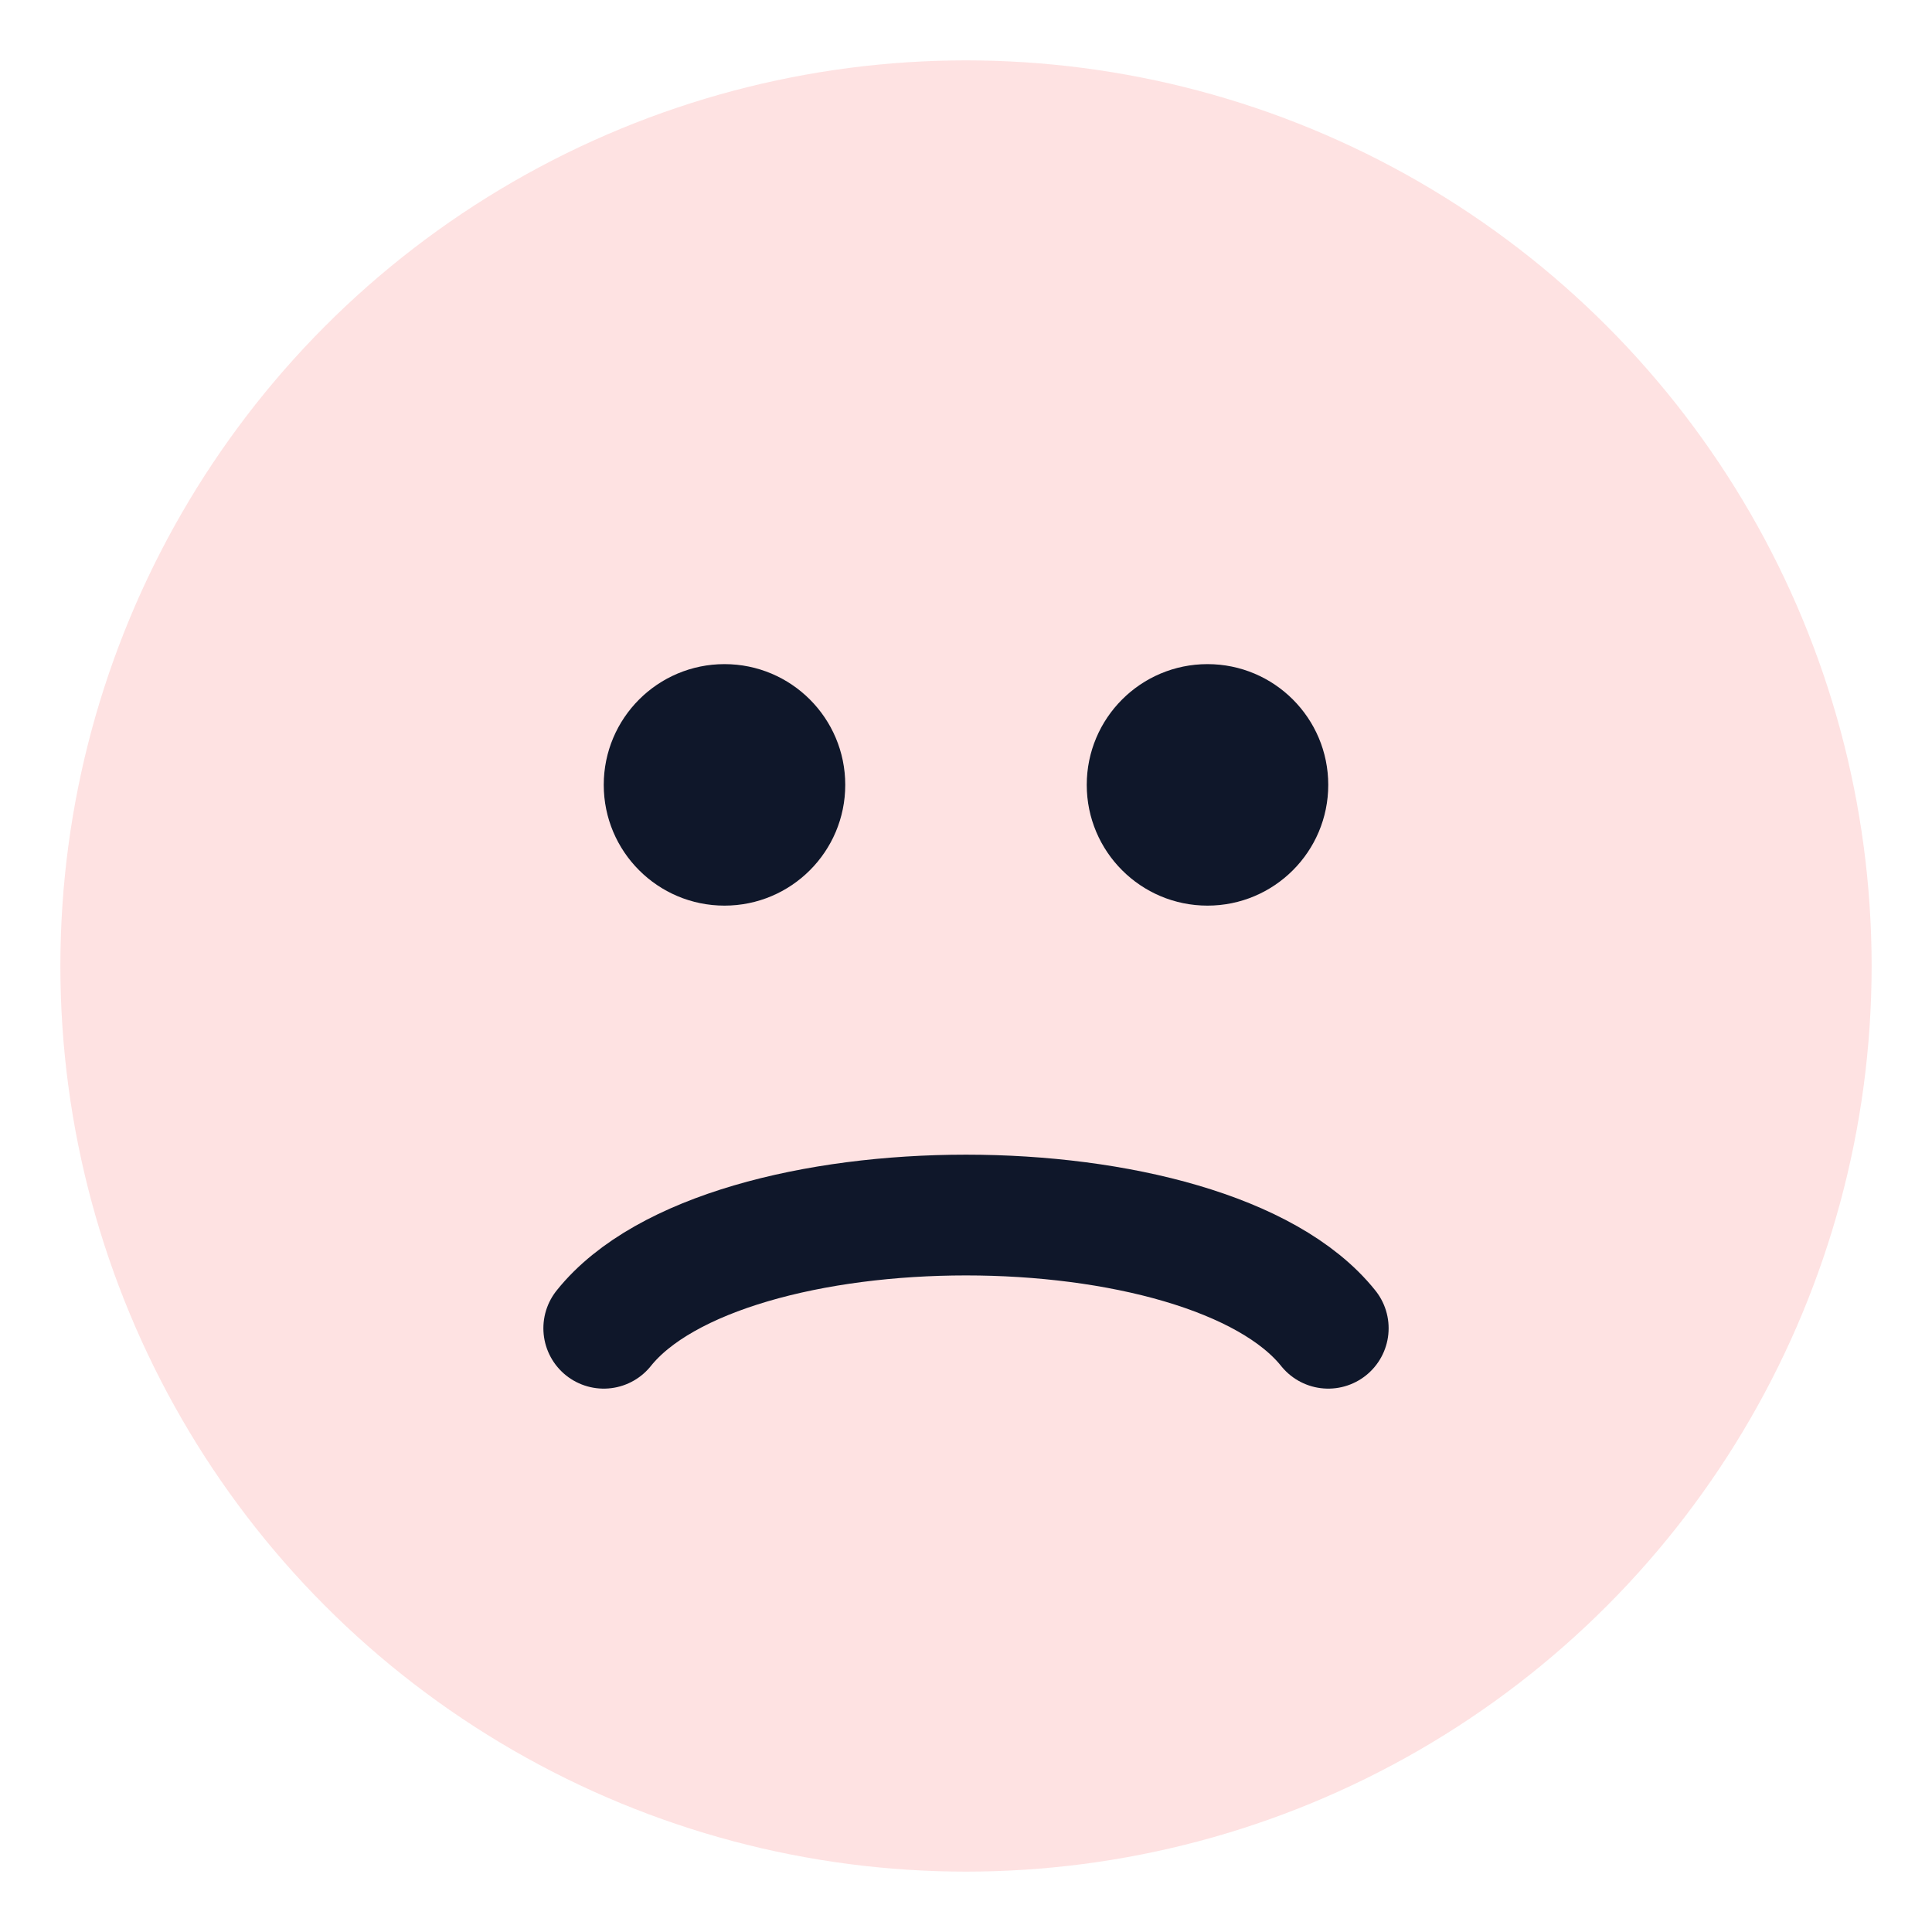
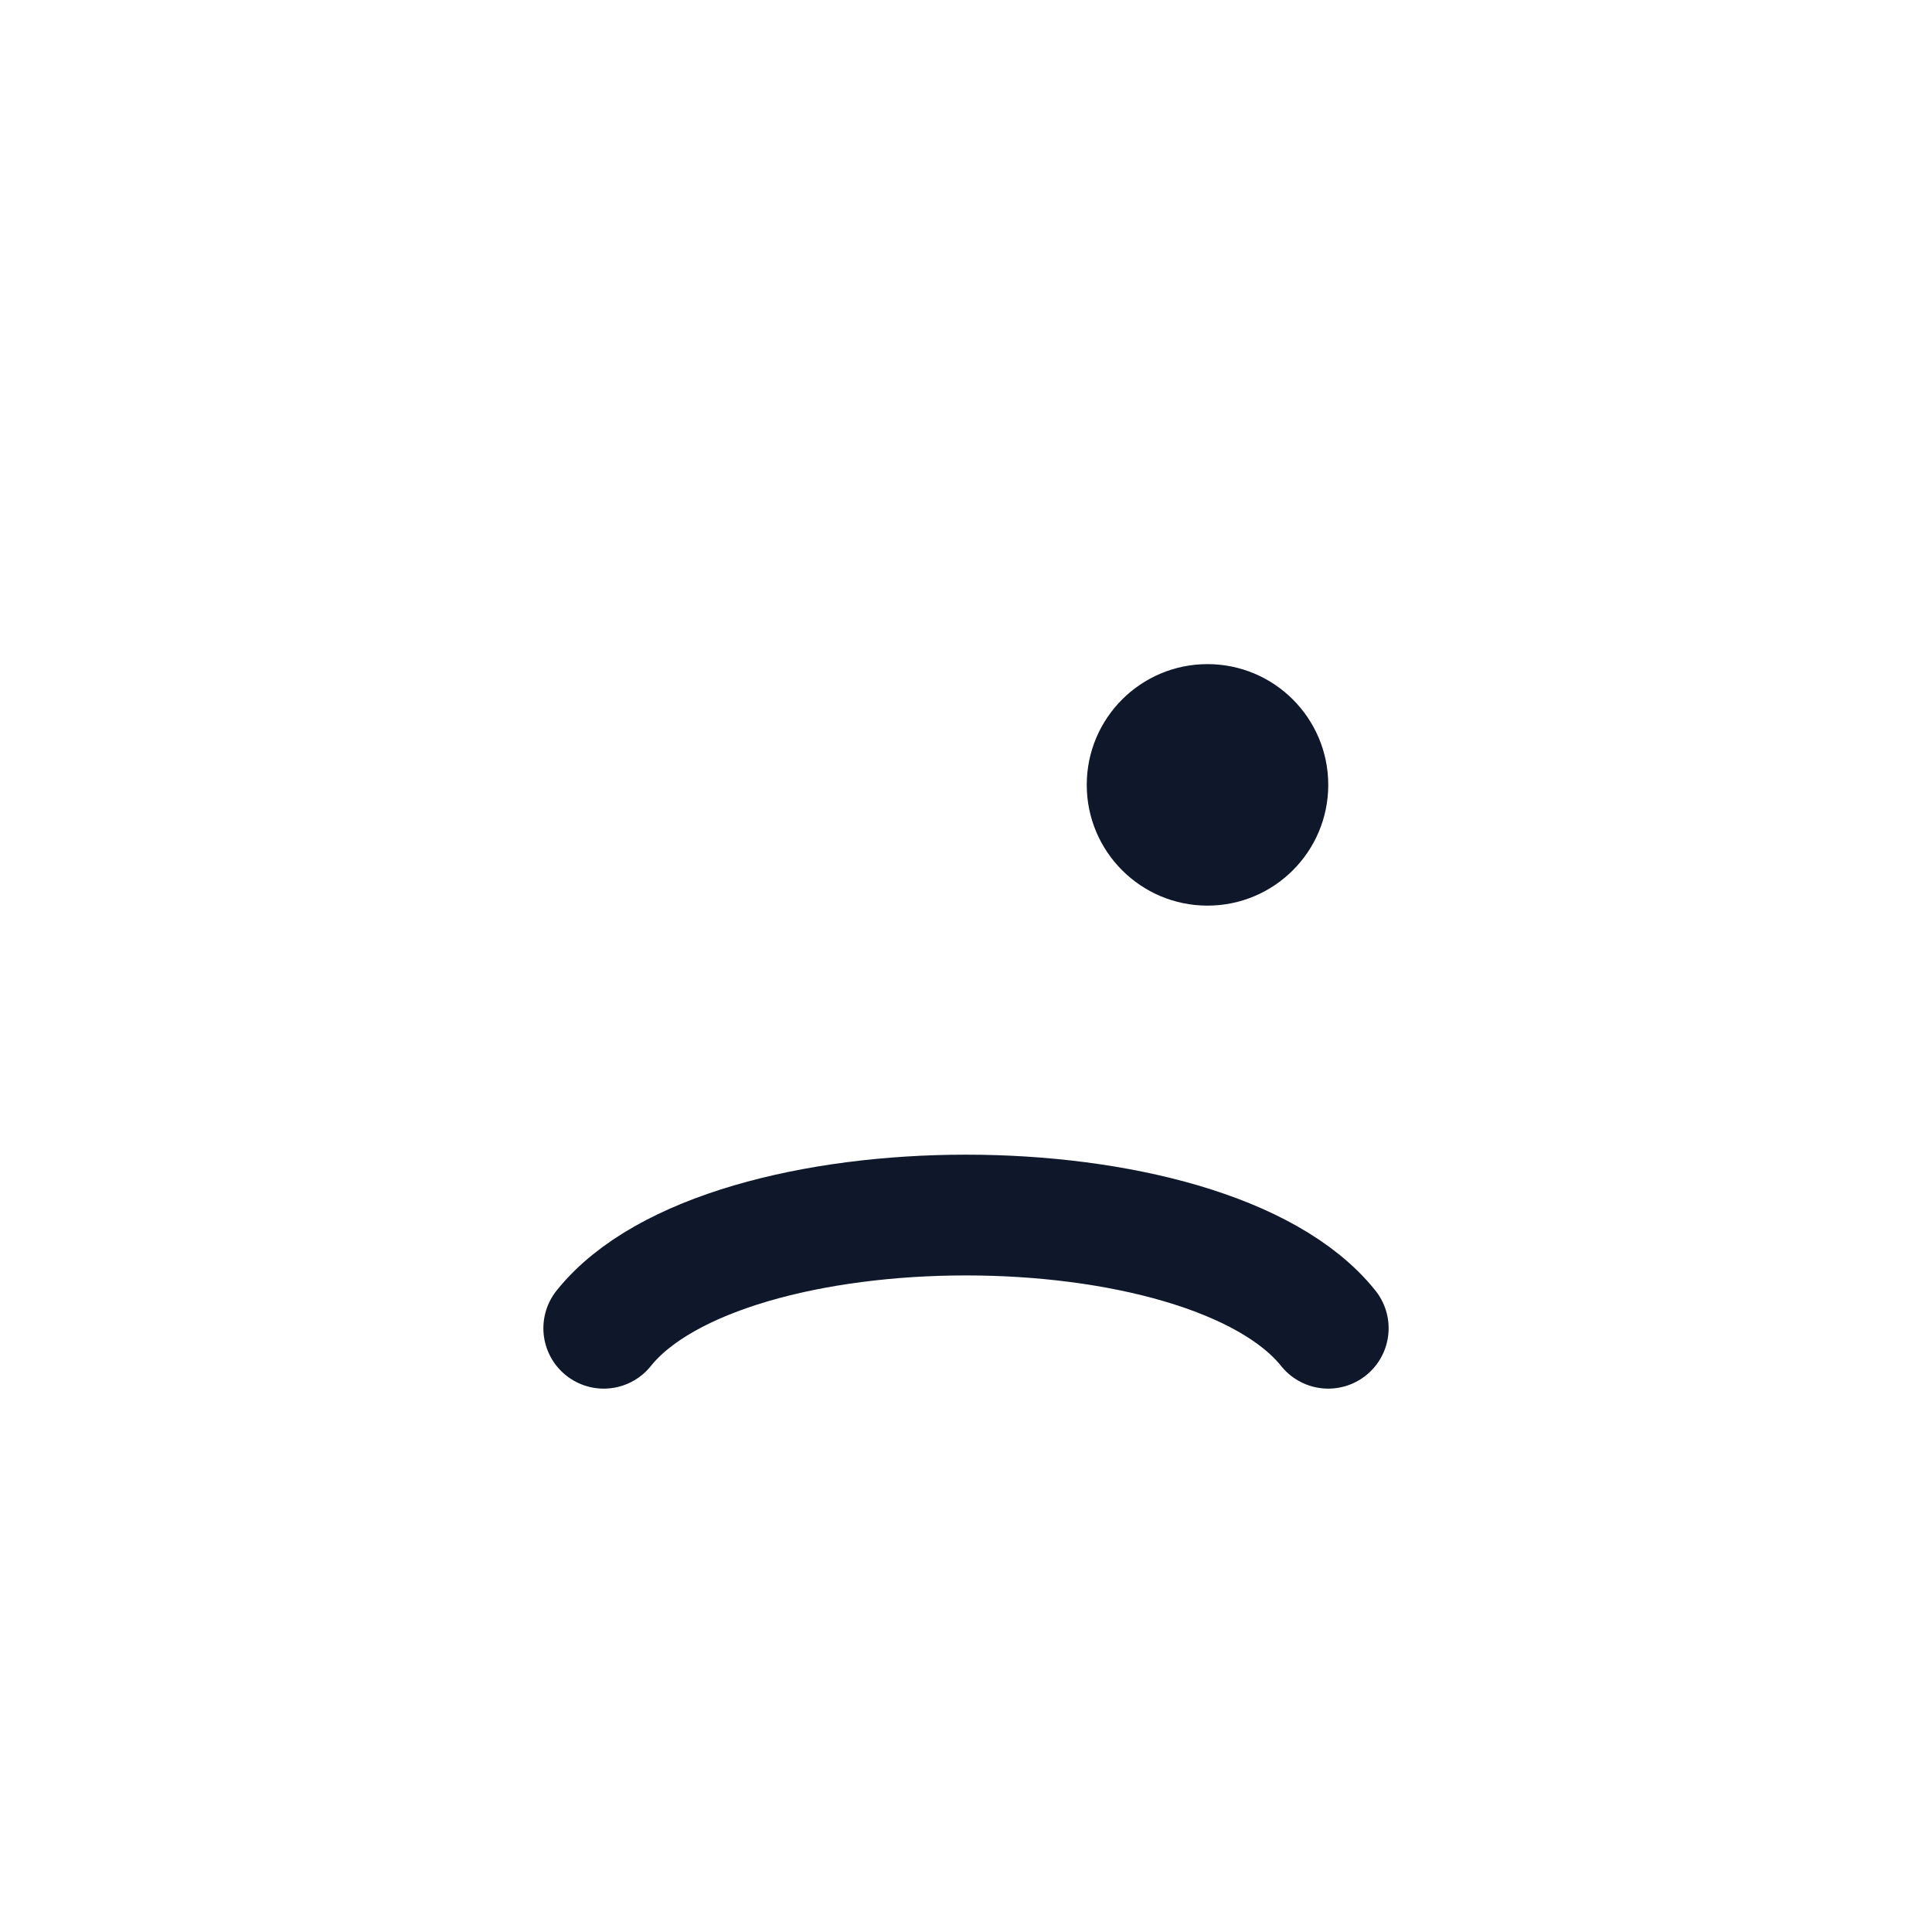
<svg xmlns="http://www.w3.org/2000/svg" viewBox="0 0 64 64">
-   <circle cx="32" cy="32" r="30" fill="#fee2e2" />
-   <circle cx="24" cy="26" r="4" fill="#0f172a" />
  <circle cx="40" cy="26" r="4" fill="#0f172a" />
  <path d="M20 44c4-5 20-5 24 0" fill="none" stroke="#0f172a" stroke-width="4" stroke-linecap="round" />
</svg>